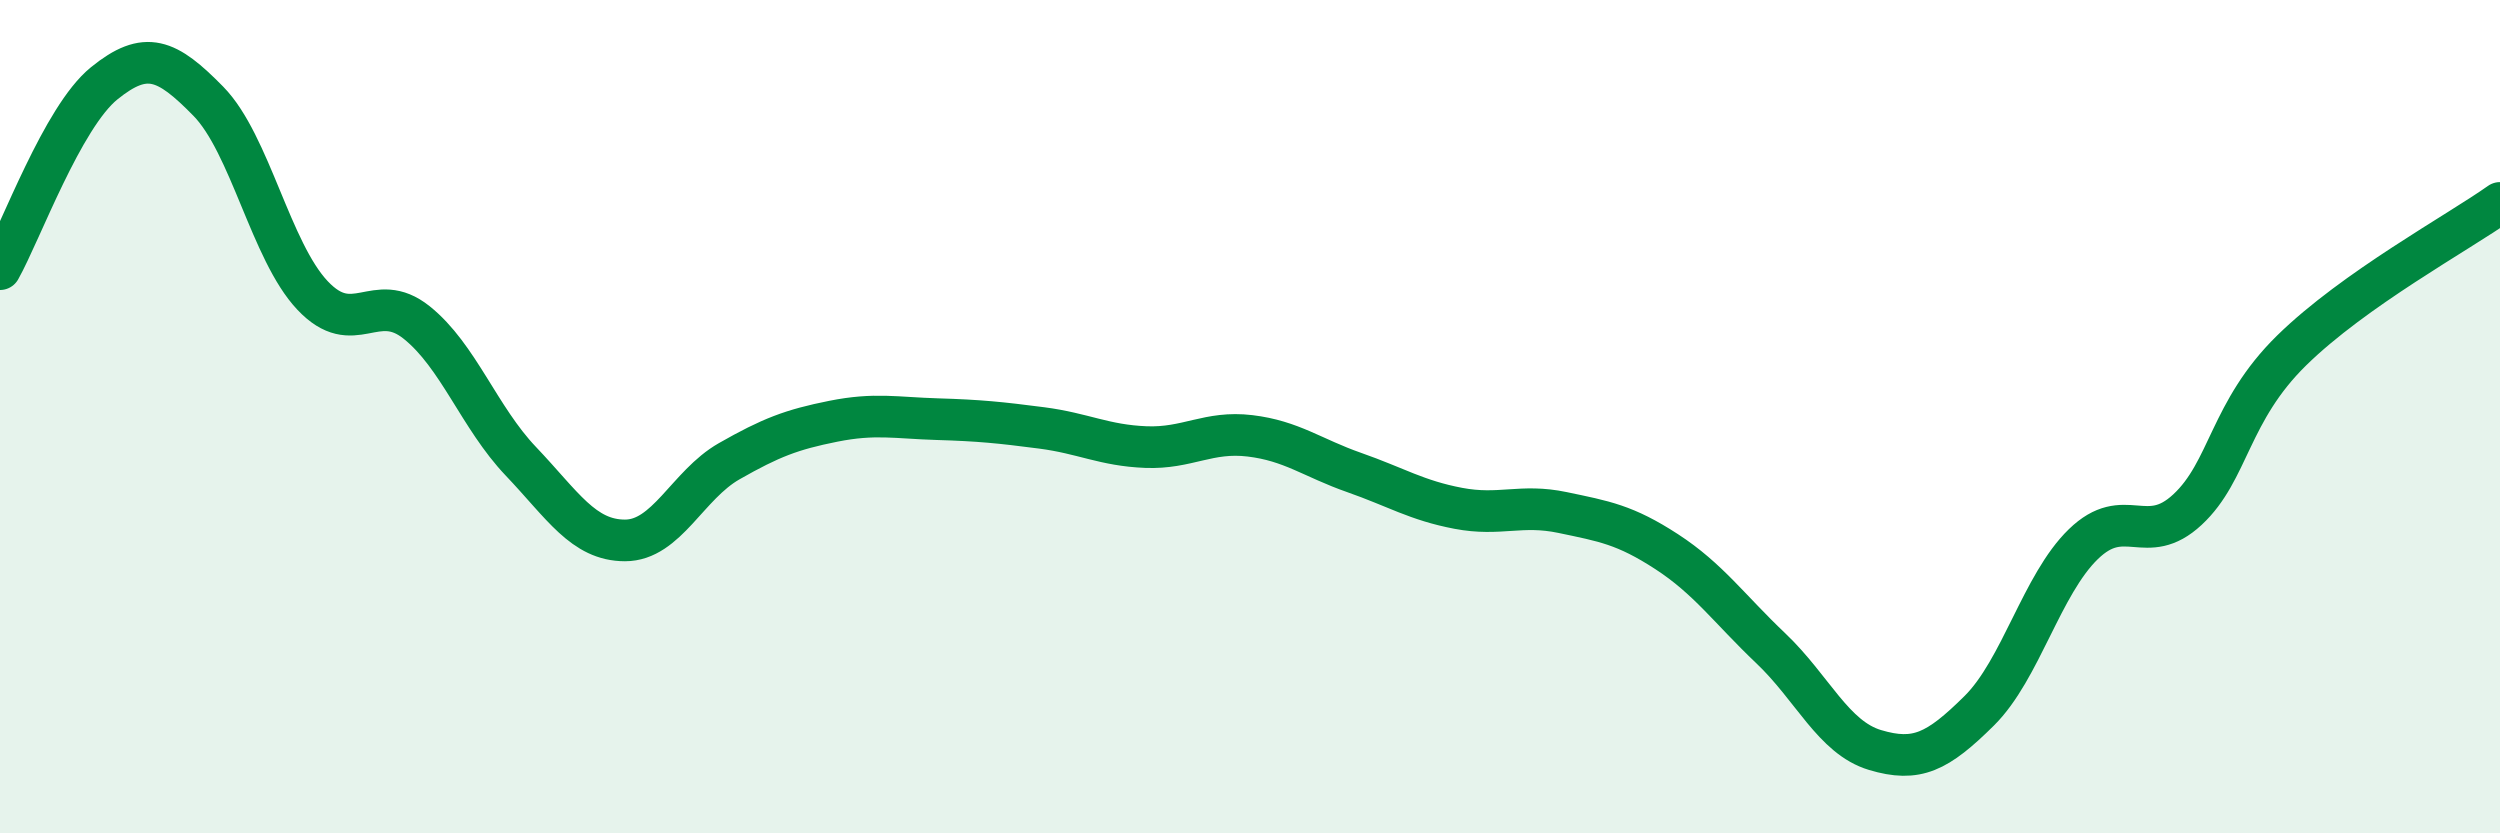
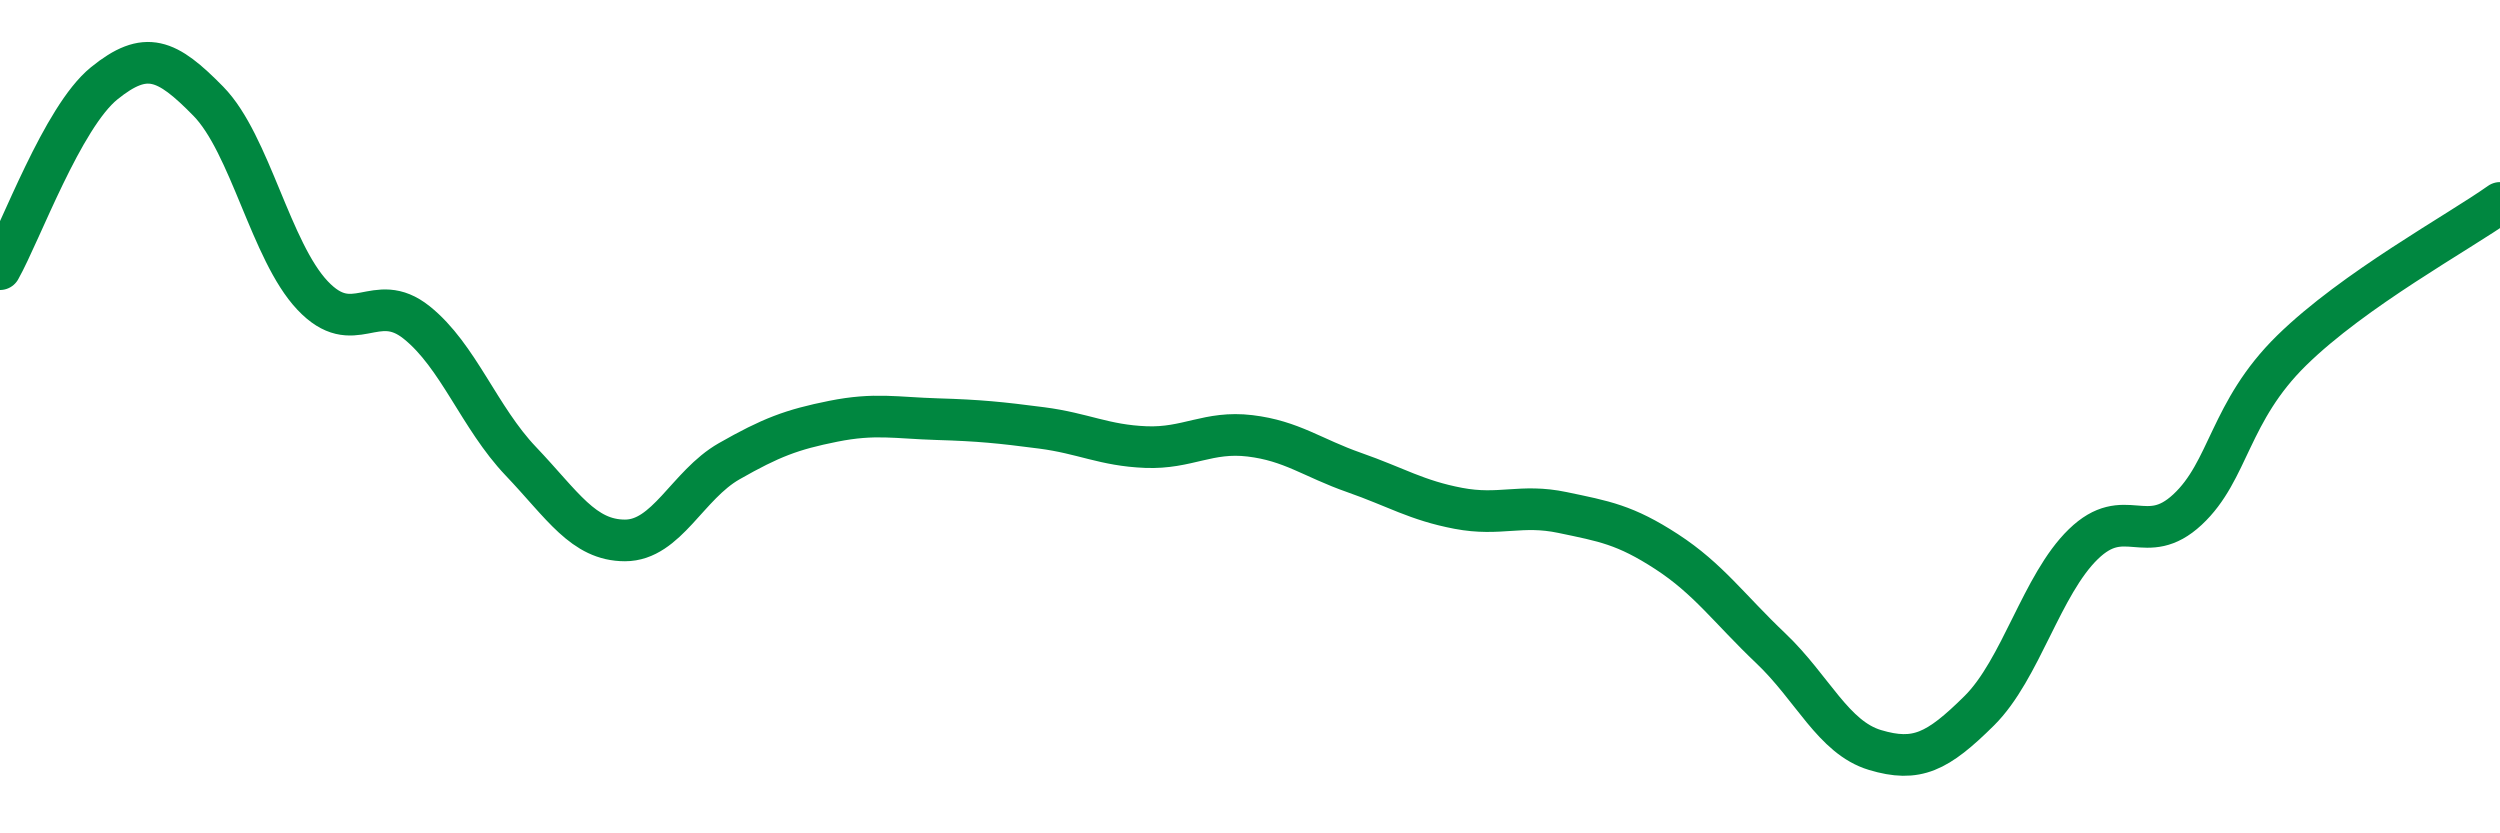
<svg xmlns="http://www.w3.org/2000/svg" width="60" height="20" viewBox="0 0 60 20">
-   <path d="M 0,6.46 C 0.5,5.57 1.5,2.81 2.5,2 C 3.5,1.19 4,1.41 5,2.43 C 6,3.45 6.5,6.03 7.5,7.09 C 8.5,8.15 9,6.94 10,7.74 C 11,8.54 11.5,10.02 12.5,11.07 C 13.5,12.12 14,12.97 15,12.97 C 16,12.97 16.5,11.64 17.5,11.07 C 18.5,10.5 19,10.31 20,10.11 C 21,9.91 21.5,10.03 22.5,10.06 C 23.5,10.09 24,10.14 25,10.27 C 26,10.4 26.5,10.69 27.5,10.73 C 28.5,10.77 29,10.34 30,10.46 C 31,10.58 31.5,10.99 32.5,11.34 C 33.5,11.69 34,12.01 35,12.2 C 36,12.39 36.5,12.09 37.5,12.3 C 38.5,12.51 39,12.59 40,13.24 C 41,13.89 41.5,14.61 42.5,15.56 C 43.5,16.51 44,17.7 45,18 C 46,18.3 46.5,18.05 47.5,17.06 C 48.5,16.07 49,14.03 50,13.06 C 51,12.09 51.5,13.16 52.5,12.23 C 53.5,11.3 53.5,9.88 55,8.41 C 56.5,6.94 59,5.58 60,4.87L60 20L0 20Z" fill="#008740" opacity="0.1" stroke-linecap="round" stroke-linejoin="round" />
  <path d="M 0,6.46 C 0.5,5.57 1.5,2.81 2.5,2 C 3.5,1.19 4,1.41 5,2.43 C 6,3.45 6.5,6.03 7.5,7.09 C 8.5,8.15 9,6.94 10,7.74 C 11,8.54 11.5,10.02 12.5,11.07 C 13.5,12.12 14,12.97 15,12.97 C 16,12.97 16.5,11.64 17.5,11.07 C 18.5,10.5 19,10.31 20,10.11 C 21,9.91 21.5,10.03 22.5,10.06 C 23.5,10.09 24,10.14 25,10.27 C 26,10.4 26.5,10.69 27.5,10.73 C 28.5,10.77 29,10.34 30,10.46 C 31,10.58 31.5,10.99 32.5,11.34 C 33.5,11.69 34,12.01 35,12.2 C 36,12.39 36.5,12.09 37.5,12.3 C 38.5,12.51 39,12.59 40,13.24 C 41,13.89 41.5,14.61 42.5,15.56 C 43.5,16.51 44,17.7 45,18 C 46,18.3 46.5,18.05 47.5,17.06 C 48.5,16.07 49,14.03 50,13.06 C 51,12.09 51.5,13.16 52.5,12.23 C 53.5,11.3 53.5,9.88 55,8.41 C 56.5,6.94 59,5.58 60,4.87" stroke="#008740" stroke-width="1" fill="none" stroke-linecap="round" stroke-linejoin="round" />
</svg>